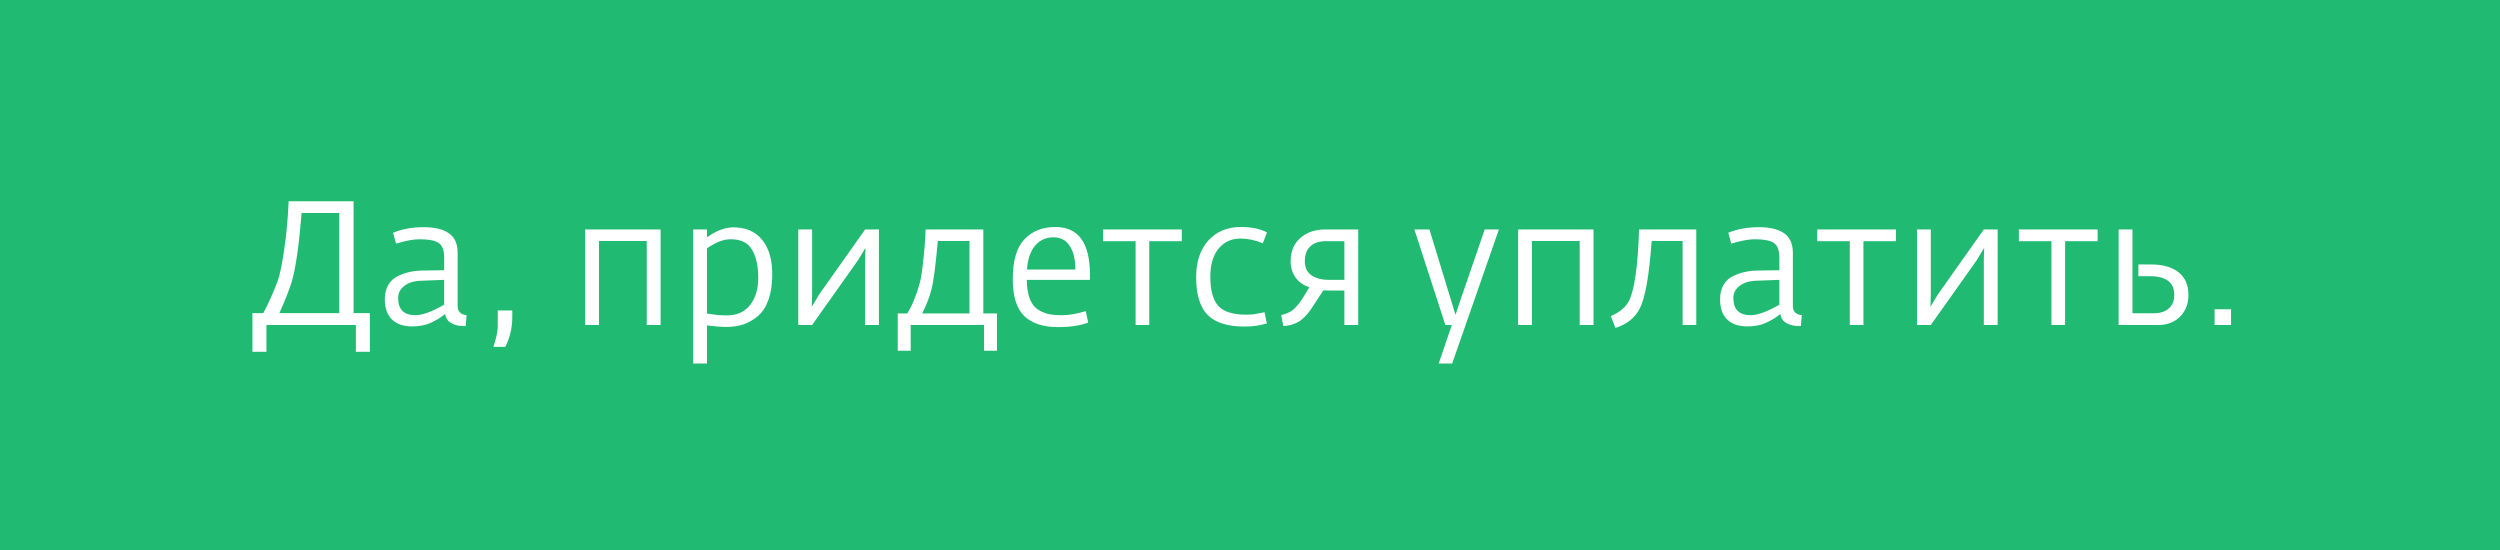
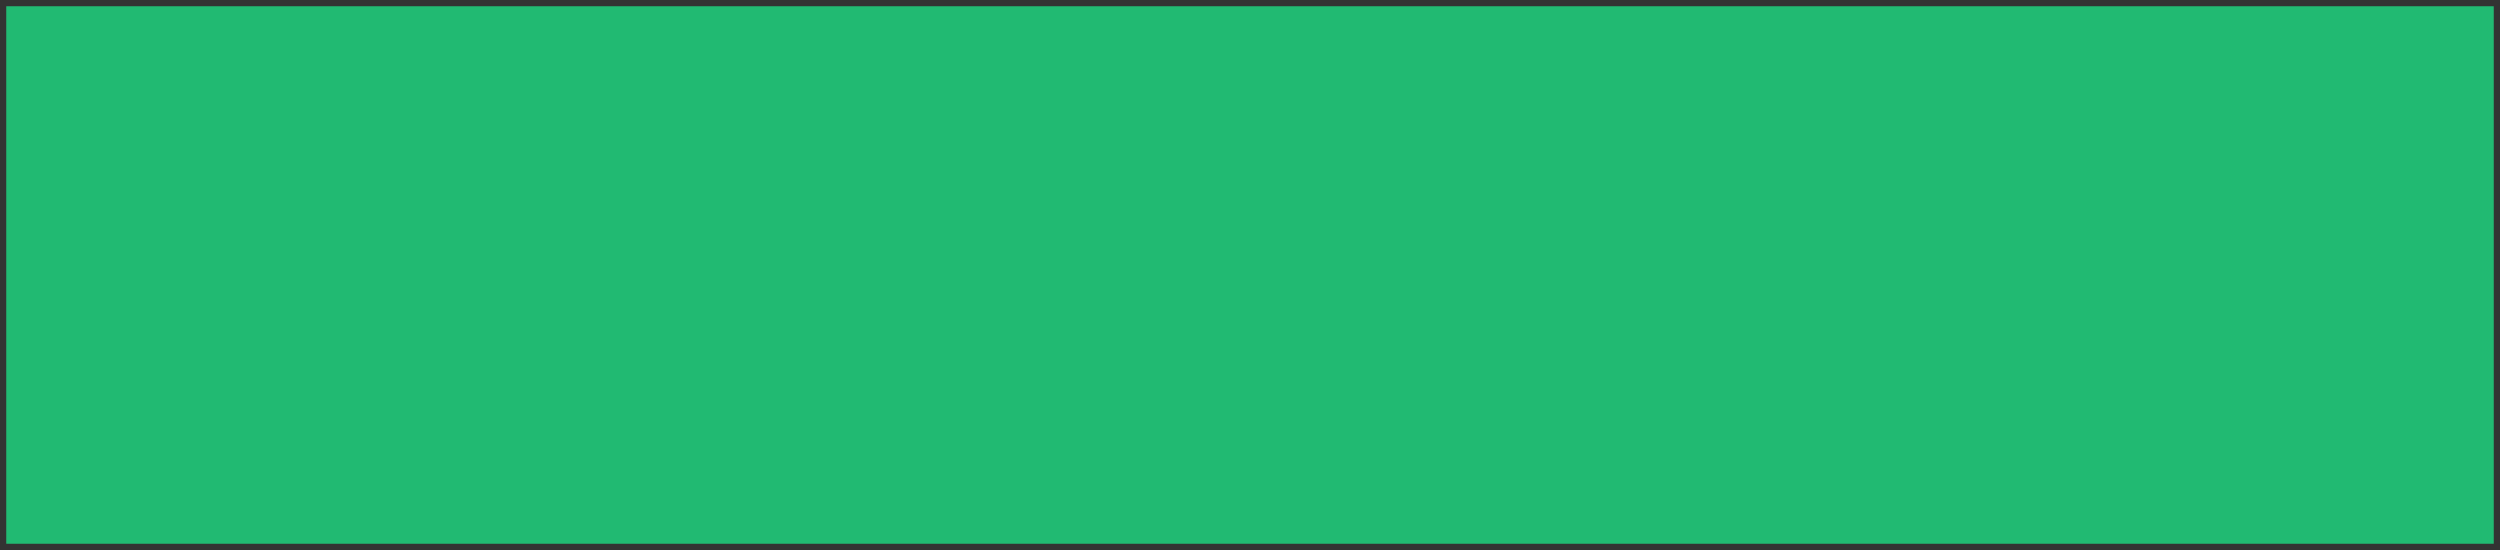
<svg xmlns="http://www.w3.org/2000/svg" width="200" height="44" viewBox="0 0 200 44" fill="none">
  <rect x="0" y="0" width="200" height="44" fill="#333333" stroke="none" />
  <rect x="0.5" y="0.5" width="199" height="43" fill="#21BA72" />
-   <path d="M20.195 28.142V25.048H21.063C21.492 24.255 21.884 23.373 22.239 22.402C22.397 21.945 22.561 21.147 22.729 20.008C22.906 18.86 23.027 17.558 23.093 16.102H28.287V25.048H29.589V28.142H28.469V26H21.315V28.142H20.195ZM22.351 25.048H27.139V17.04H24.129C23.933 19.513 23.676 21.329 23.359 22.486C23.116 23.251 22.78 24.105 22.351 25.048ZM32.957 26.112C32.266 26.112 31.729 25.925 31.347 25.552C30.973 25.179 30.787 24.642 30.787 23.942C30.787 23.503 30.875 23.125 31.053 22.808C31.239 22.491 31.487 22.257 31.795 22.108C32.103 21.949 32.411 21.837 32.719 21.772C33.027 21.697 33.358 21.655 33.713 21.646L35.533 21.618V20.596C35.533 20.017 35.383 19.63 35.085 19.434C34.795 19.238 34.291 19.14 33.573 19.14C33.078 19.14 32.448 19.257 31.683 19.49L31.445 18.622C32.163 18.323 32.98 18.174 33.895 18.174C34.781 18.174 35.453 18.337 35.911 18.664C36.377 18.981 36.611 19.504 36.611 20.232V24.474C36.611 24.913 36.849 25.16 37.325 25.216L37.255 26.084H37.059C36.704 26.084 36.382 26.005 36.093 25.846C35.813 25.678 35.654 25.435 35.617 25.118C35.598 25.127 35.509 25.193 35.351 25.314C35.201 25.426 35.066 25.515 34.945 25.58C34.823 25.645 34.66 25.729 34.455 25.832C34.249 25.925 34.021 25.995 33.769 26.042C33.517 26.089 33.246 26.112 32.957 26.112ZM33.237 25.216C33.787 25.216 34.553 24.936 35.533 24.376V22.388L33.699 22.458C33.12 22.477 32.667 22.617 32.341 22.878C32.014 23.13 31.851 23.452 31.851 23.844C31.851 24.759 32.313 25.216 33.237 25.216ZM39.471 27.75C39.704 27.05 39.821 26.504 39.821 26.112V24.838H40.983V25.356C40.983 26.224 40.796 27.022 40.423 27.75H39.471ZM46.813 26V18.356H52.847V26H51.741V19.28H47.919V26H46.813ZM55.453 29.08V18.356H56.559V18.986C57.297 18.454 58.001 18.188 58.673 18.188C59.663 18.188 60.428 18.519 60.969 19.182C61.511 19.835 61.781 20.759 61.781 21.954C61.781 22.719 61.683 23.387 61.487 23.956C61.291 24.516 61.016 24.95 60.661 25.258C60.307 25.566 59.919 25.795 59.499 25.944C59.079 26.084 58.617 26.154 58.113 26.154C57.647 26.154 57.129 26.112 56.559 26.028V29.08H55.453ZM58.155 25.23C58.958 25.23 59.574 24.955 60.003 24.404C60.442 23.844 60.661 23.121 60.661 22.234C60.661 21.301 60.498 20.554 60.171 19.994C59.854 19.425 59.28 19.14 58.449 19.14C57.88 19.14 57.25 19.383 56.559 19.868V25.076C56.597 25.076 56.704 25.095 56.881 25.132C57.068 25.16 57.259 25.183 57.455 25.202C57.651 25.221 57.885 25.23 58.155 25.23ZM63.862 26V18.356H64.968V23.578L64.94 24.544L65.528 23.564L69.21 18.356H70.316V26H69.21V20.792L69.238 19.826L68.65 20.806L64.968 26H63.862ZM71.82 28.058V25.076H72.576C72.968 24.46 73.299 23.662 73.57 22.682C73.663 22.365 73.757 21.781 73.85 20.932C73.953 20.073 74.018 19.215 74.046 18.356H78.666V25.076H79.758V28.058H78.722V26H72.856V28.058H71.82ZM73.78 25.076H77.56V19.28H75.026C74.849 21.249 74.681 22.533 74.522 23.13C74.391 23.681 74.144 24.329 73.78 25.076ZM84.633 26.168C83.457 26.168 82.561 25.874 81.945 25.286C81.329 24.698 81.021 23.709 81.021 22.318C81.021 20.862 81.329 19.807 81.945 19.154C82.561 18.491 83.392 18.16 84.437 18.16C86.276 18.16 87.195 19.434 87.195 21.982V22.388H82.141C82.15 22.976 82.225 23.466 82.365 23.858C82.505 24.241 82.71 24.53 82.981 24.726C83.261 24.913 83.55 25.043 83.849 25.118C84.157 25.183 84.53 25.216 84.969 25.216C85.492 25.216 86.122 25.109 86.859 24.894L87.055 25.804C86.43 26.047 85.622 26.168 84.633 26.168ZM82.155 21.562H86.033C86.033 20.769 85.884 20.143 85.585 19.686C85.296 19.219 84.857 18.986 84.269 18.986C83.681 18.986 83.196 19.205 82.813 19.644C82.44 20.083 82.22 20.722 82.155 21.562ZM90.849 26V19.294H88.245V18.356H94.544V19.294H91.941V26H90.849ZM99.583 26.126C98.22 26.126 97.231 25.818 96.615 25.202C95.999 24.577 95.691 23.569 95.691 22.178C95.691 20.946 96.013 19.971 96.657 19.252C97.31 18.524 98.183 18.16 99.275 18.16C100.124 18.16 100.82 18.305 101.361 18.594L101.025 19.462C100.418 19.21 99.826 19.084 99.247 19.084C98.51 19.084 97.922 19.355 97.483 19.896C97.044 20.428 96.825 21.175 96.825 22.136C96.825 23.209 97.035 23.984 97.455 24.46C97.875 24.936 98.622 25.174 99.695 25.174C99.882 25.174 100.068 25.165 100.255 25.146C100.442 25.118 100.628 25.085 100.815 25.048C101.002 25.011 101.118 24.987 101.165 24.978L101.347 25.874C100.787 26.042 100.199 26.126 99.583 26.126ZM102.664 26.084L102.496 25.202C102.869 25.118 103.168 24.992 103.392 24.824C103.616 24.656 103.858 24.381 104.12 23.998C104.129 23.998 104.18 23.919 104.274 23.76C104.376 23.592 104.479 23.424 104.582 23.256C104.694 23.079 104.75 22.985 104.75 22.976C104.292 22.836 103.928 22.584 103.658 22.22C103.387 21.847 103.252 21.403 103.252 20.89C103.252 20.115 103.508 19.499 104.022 19.042C104.544 18.585 105.207 18.356 106.01 18.356H108.656V26H107.55V23.242H106.416C106.136 23.242 105.954 23.237 105.87 23.228L104.876 24.74C104.521 25.253 104.162 25.603 103.798 25.79C103.443 25.967 103.065 26.065 102.664 26.084ZM106.304 22.388H107.55V19.294H106.08C105.529 19.294 105.109 19.434 104.82 19.714C104.53 19.985 104.386 20.381 104.386 20.904C104.386 21.408 104.563 21.781 104.918 22.024C105.272 22.267 105.734 22.388 106.304 22.388ZM115.097 29.08L116.147 26H115.629L113.151 18.356H114.355L116.021 23.816L116.441 25.188L116.889 23.844L118.779 18.356H119.913L116.175 29.08H115.097ZM121.448 26V18.356H127.482V26H126.376V19.28H122.554V26H121.448ZM129.234 26.238L128.87 25.286C129.561 24.987 130.037 24.595 130.298 24.11C130.755 23.242 131.031 21.324 131.124 18.356H135.702V26H134.61V19.28H132.132C131.936 22.033 131.619 23.835 131.18 24.684C130.797 25.431 130.149 25.949 129.234 26.238ZM139.775 26.112C139.084 26.112 138.548 25.925 138.165 25.552C137.792 25.179 137.605 24.642 137.605 23.942C137.605 23.503 137.694 23.125 137.871 22.808C138.058 22.491 138.305 22.257 138.613 22.108C138.921 21.949 139.229 21.837 139.537 21.772C139.845 21.697 140.176 21.655 140.531 21.646L142.351 21.618V20.596C142.351 20.017 142.202 19.63 141.903 19.434C141.614 19.238 141.11 19.14 140.391 19.14C139.896 19.14 139.266 19.257 138.501 19.49L138.263 18.622C138.982 18.323 139.798 18.174 140.713 18.174C141.6 18.174 142.272 18.337 142.729 18.664C143.196 18.981 143.429 19.504 143.429 20.232V24.474C143.429 24.913 143.667 25.16 144.143 25.216L144.073 26.084H143.877C143.522 26.084 143.2 26.005 142.911 25.846C142.631 25.678 142.472 25.435 142.435 25.118C142.416 25.127 142.328 25.193 142.169 25.314C142.02 25.426 141.884 25.515 141.763 25.58C141.642 25.645 141.478 25.729 141.273 25.832C141.068 25.925 140.839 25.995 140.587 26.042C140.335 26.089 140.064 26.112 139.775 26.112ZM140.055 25.216C140.606 25.216 141.371 24.936 142.351 24.376V22.388L140.517 22.458C139.938 22.477 139.486 22.617 139.159 22.878C138.832 23.13 138.669 23.452 138.669 23.844C138.669 24.759 139.131 25.216 140.055 25.216ZM147.983 26V19.294H145.379V18.356H151.679V19.294H149.075V26H147.983ZM153.358 26V18.356H154.464V23.578L154.436 24.544L155.024 23.564L158.706 18.356H159.812V26H158.706V20.792L158.734 19.826L158.146 20.806L154.464 26H153.358ZM164.116 26V19.294H161.512V18.356H167.812V19.294H165.208V26H164.116ZM169.49 26V18.356H170.596V25.062H172.276C172.799 25.062 173.205 24.936 173.494 24.684C173.793 24.423 173.942 24.059 173.942 23.592C173.942 22.593 173.284 22.094 171.968 22.094H171.072V21.156H172.066C173.028 21.156 173.77 21.366 174.292 21.786C174.815 22.206 175.076 22.813 175.076 23.606C175.076 24.306 174.852 24.88 174.404 25.328C173.966 25.776 173.382 26 172.654 26H169.49ZM177.167 26V24.74H178.483V26H177.167Z" fill="white" />
-   <rect x="0.5" y="0.5" width="199" height="43" stroke="#21BA72" />
</svg>